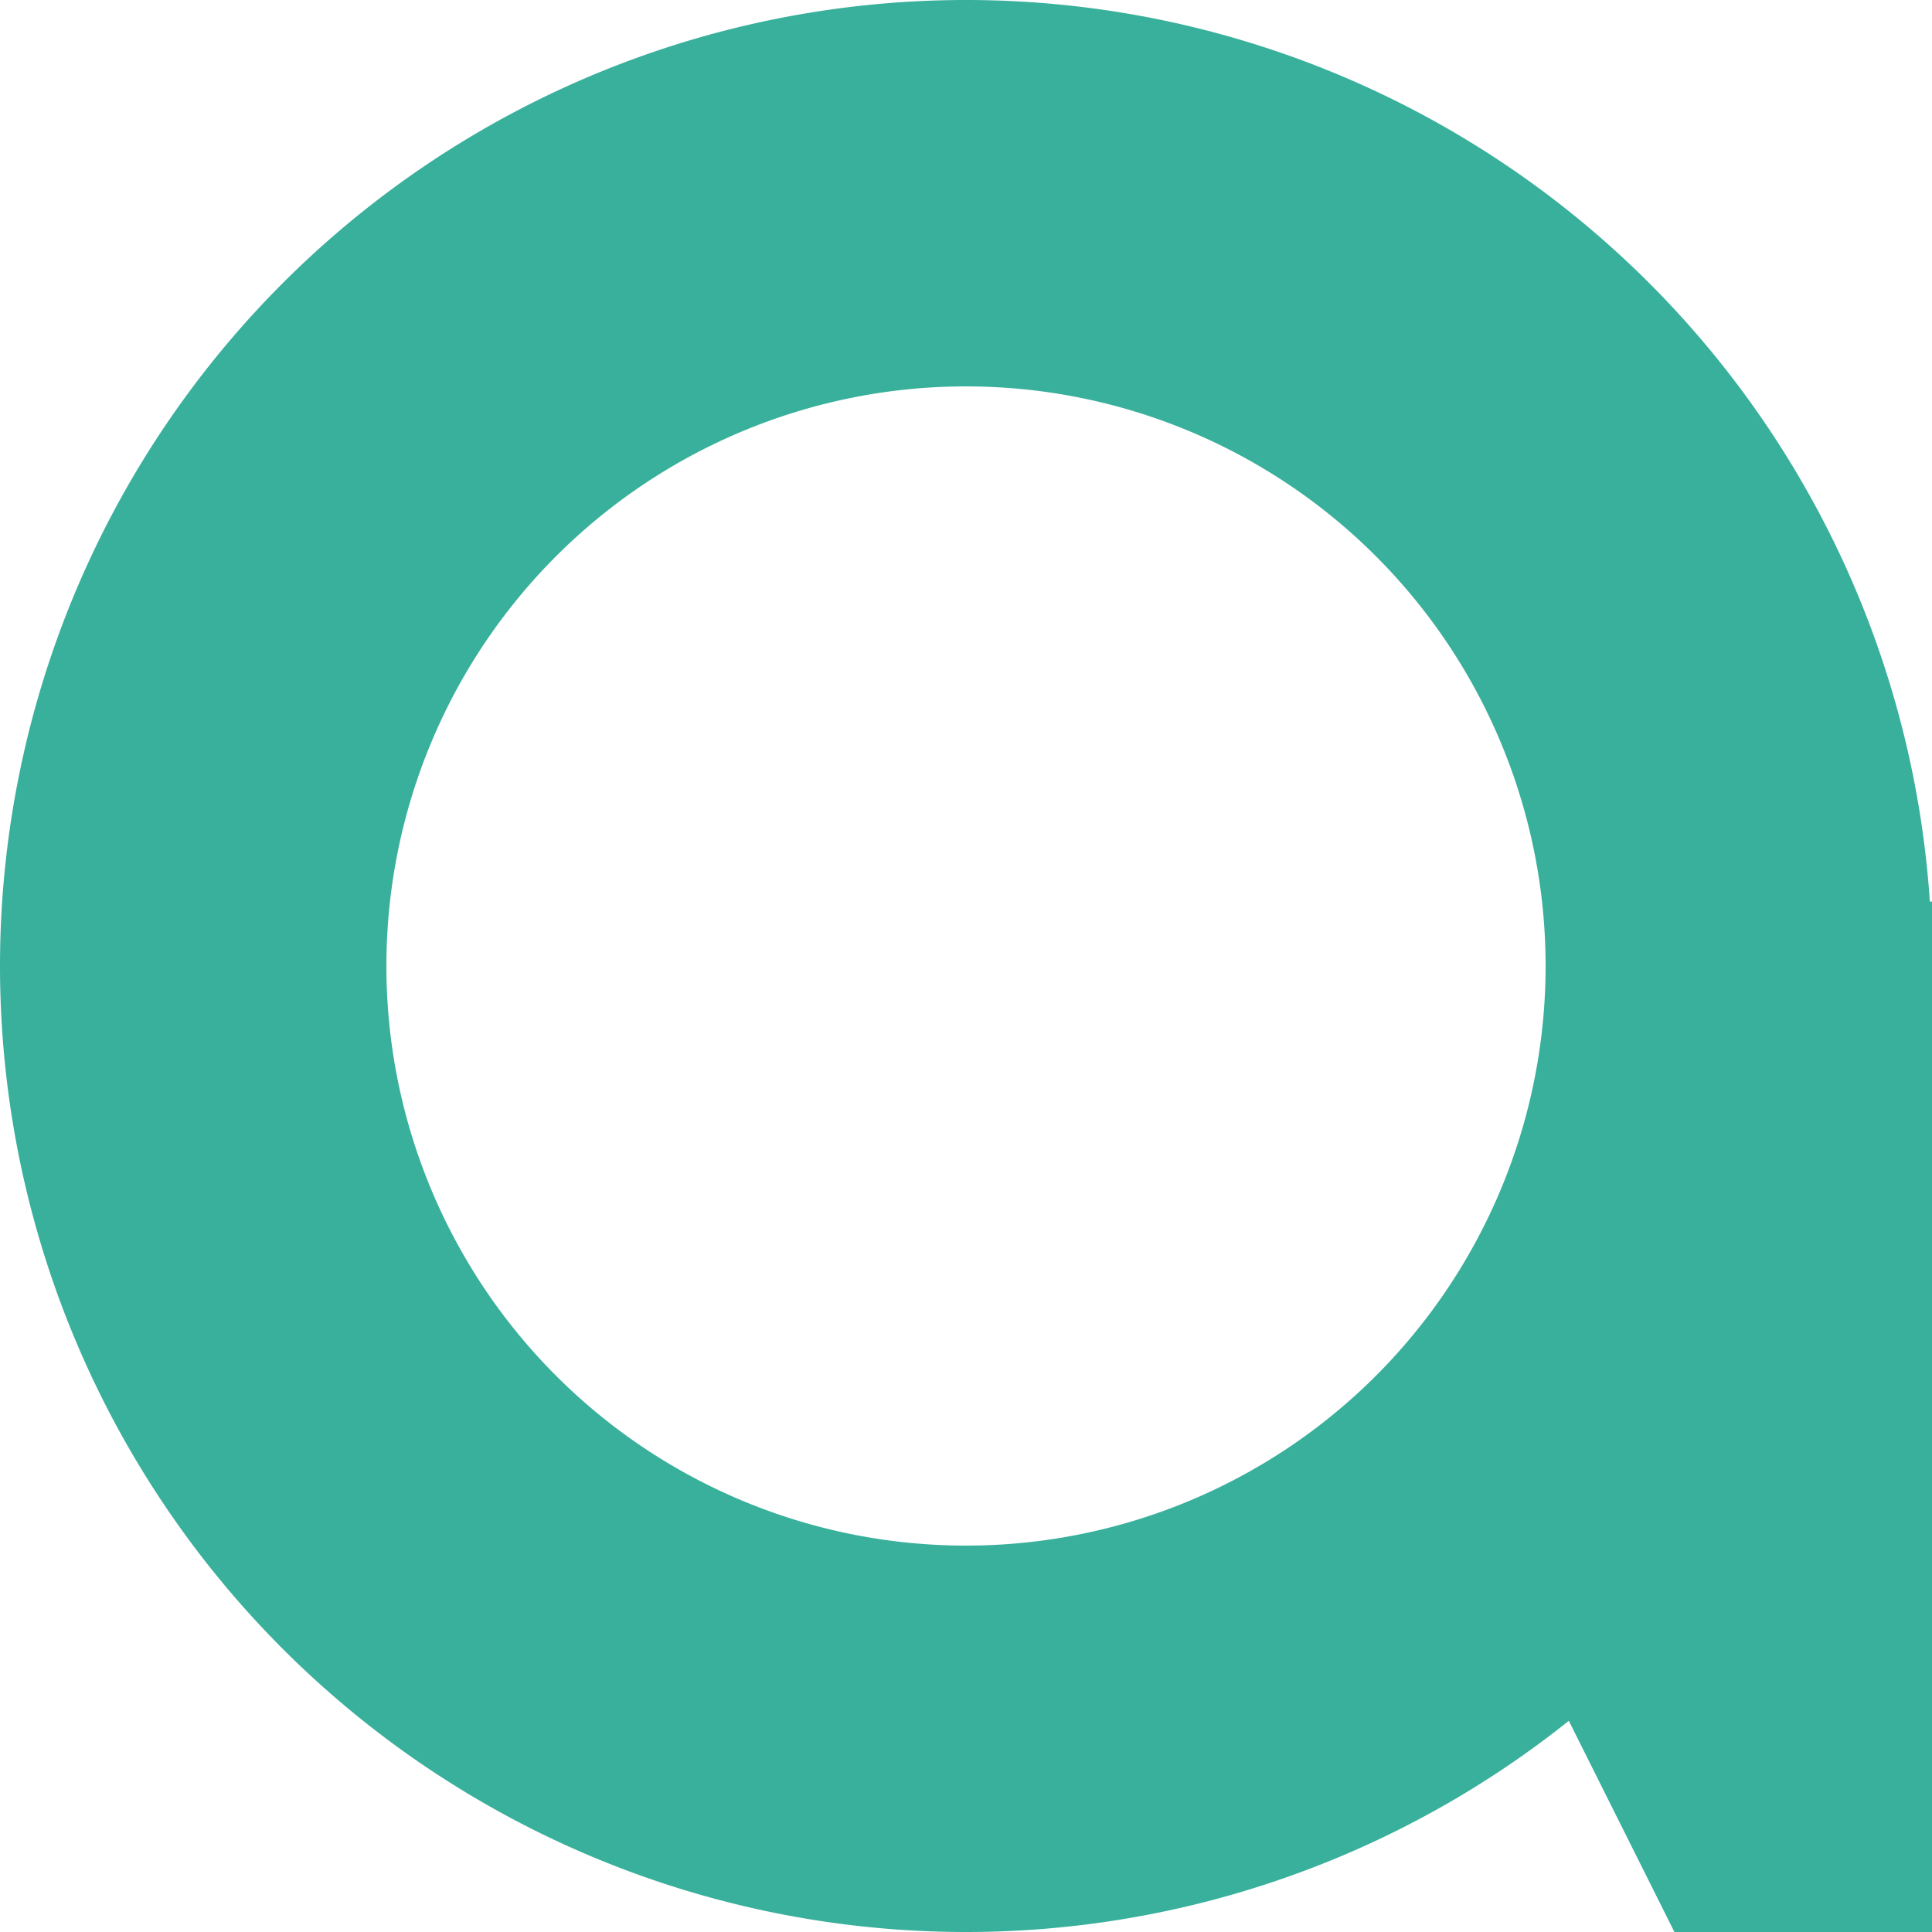
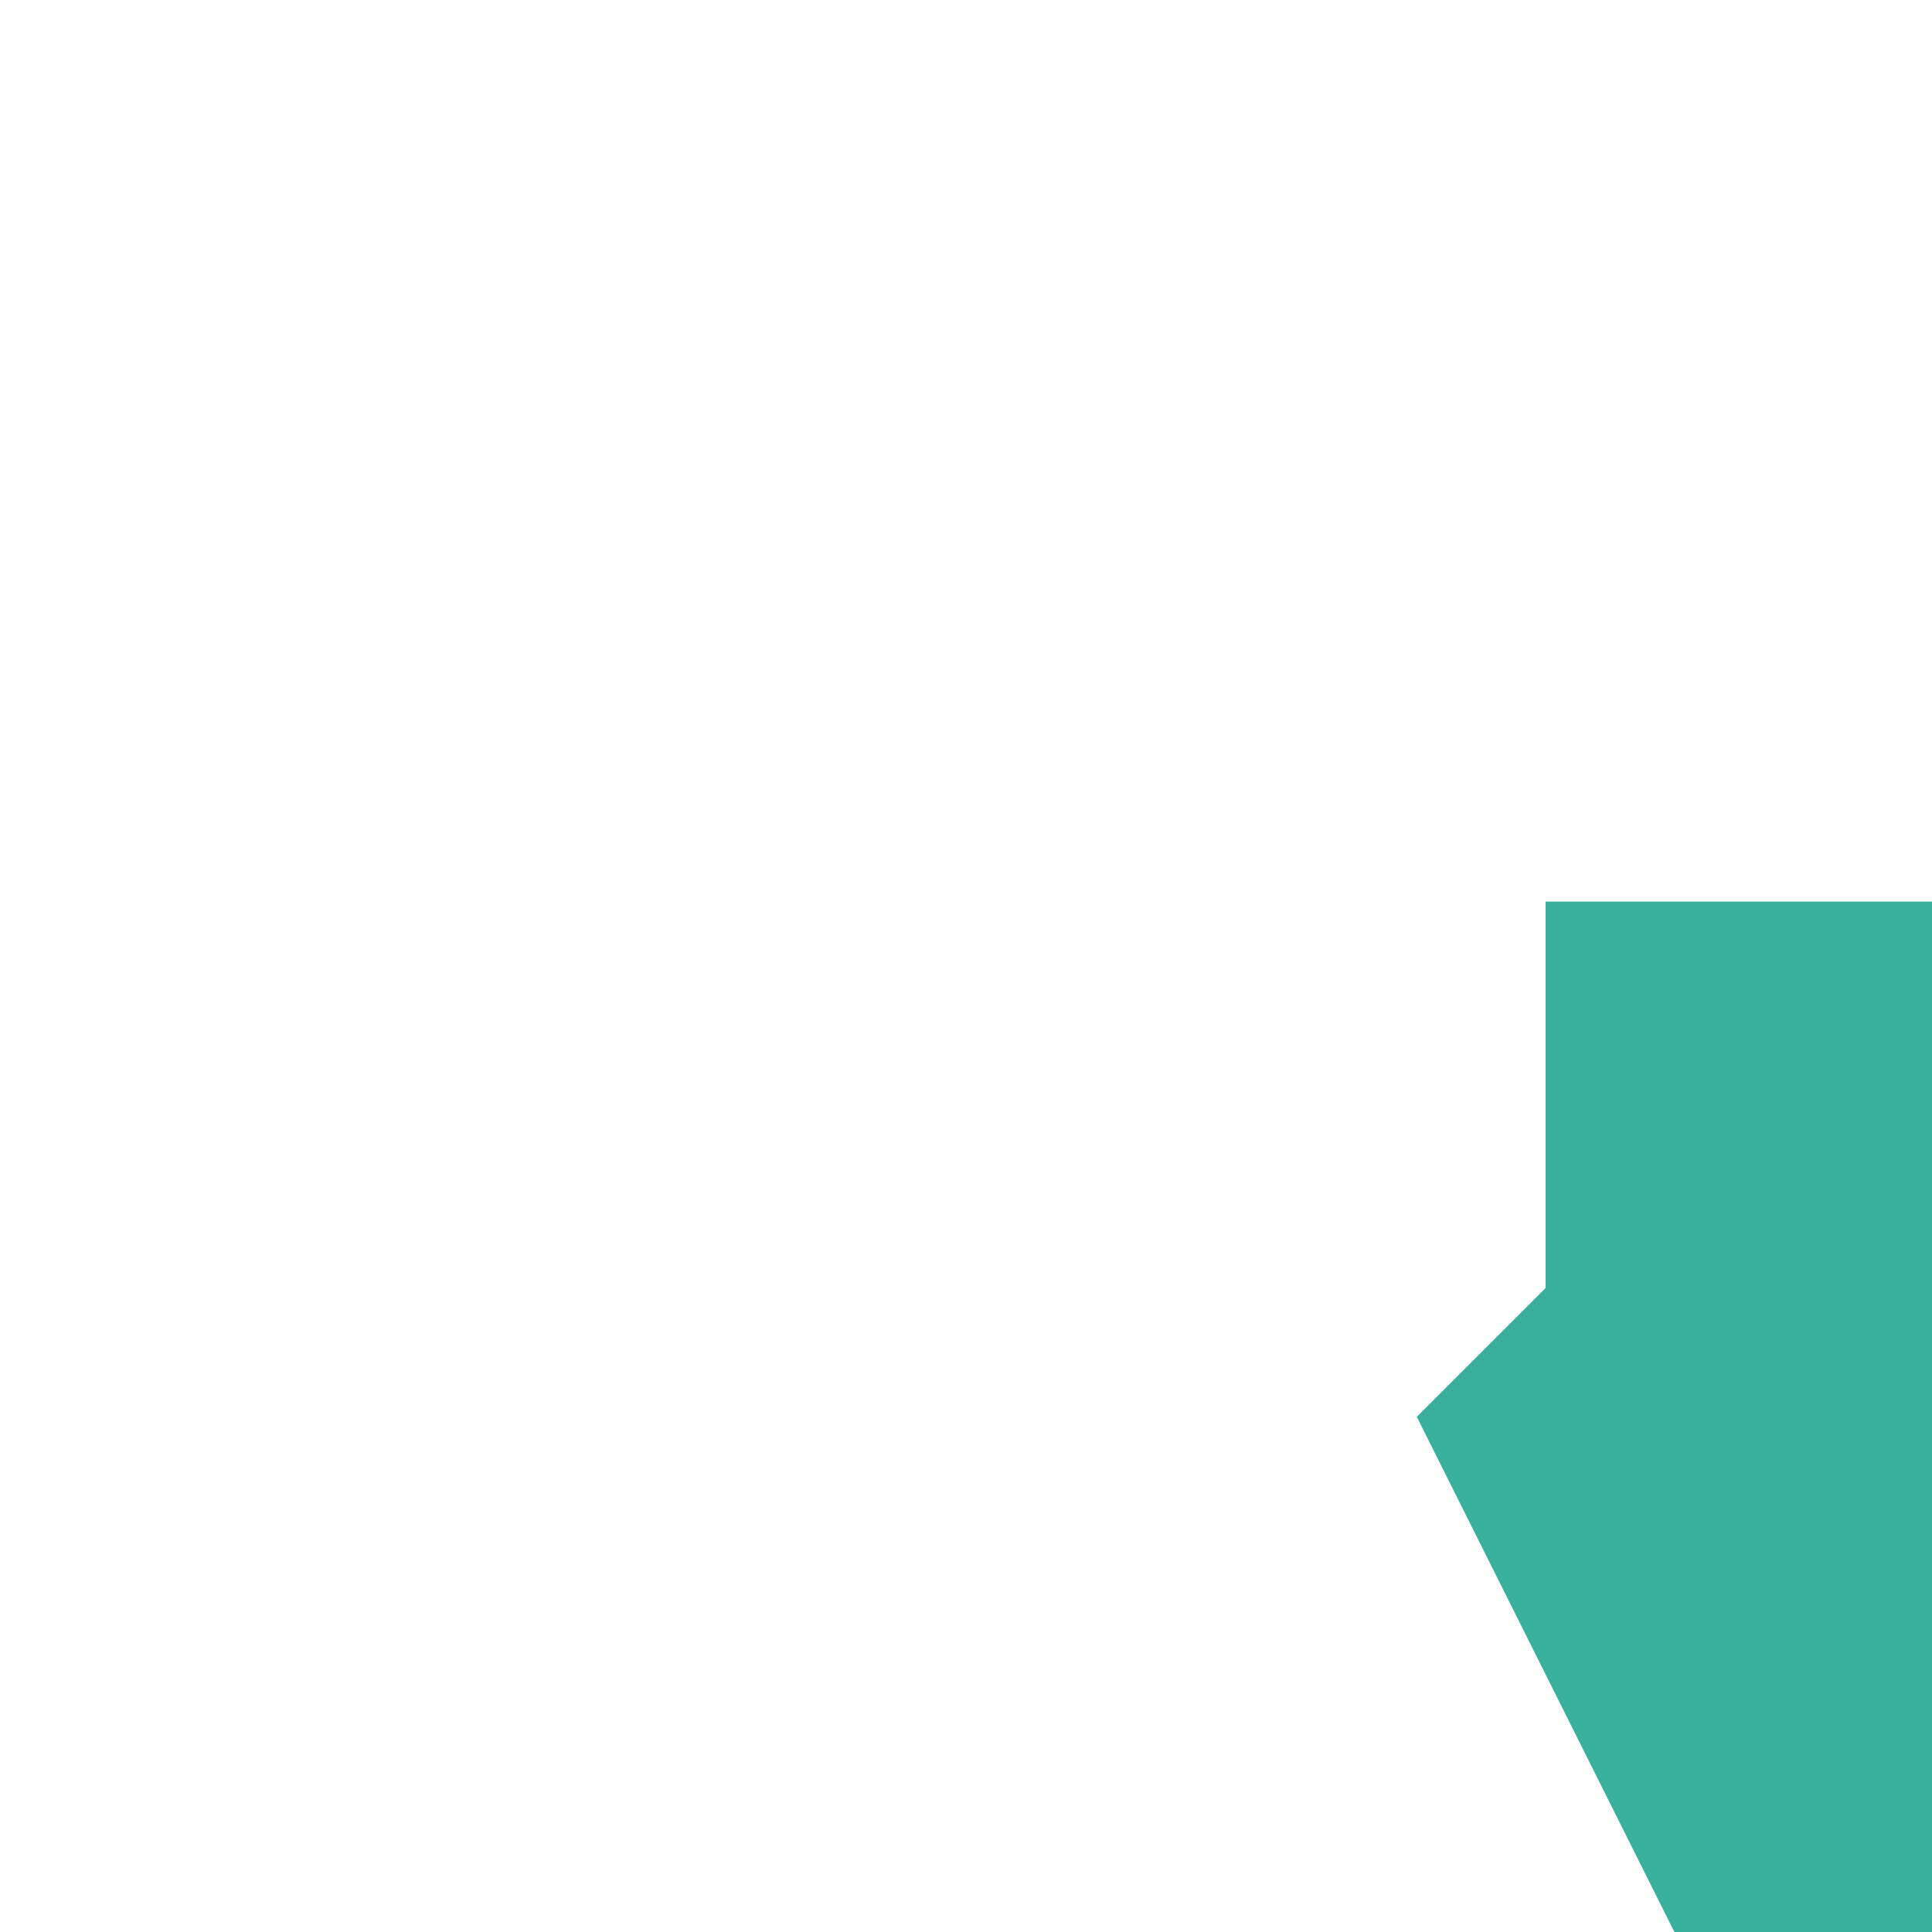
<svg xmlns="http://www.w3.org/2000/svg" id="组_38" data-name="组 38" width="15" height="15" viewBox="0 0 15 15">
  <defs>
    <style>
      .cls-1 {
        fill: #39b09c;
        fill-rule: evenodd;
      }
    </style>
  </defs>
-   <path id="椭圆_4_拷贝" data-name="椭圆 4 拷贝" class="cls-1" d="M285.5,1767a7.5,7.5,0,1,1,7.5-7.5A7.5,7.5,0,0,1,285.5,1767Zm0-12a4.5,4.5,0,1,0,4.5,4.5A4.5,4.5,0,0,0,285.5,1755Z" transform="translate(-278 -1752)" />
  <path id="形状_1" data-name="形状 1" class="cls-1" d="M293,1759v8h-2l-2-4,1-1v-3h3Z" transform="translate(-278 -1752)" />
</svg>